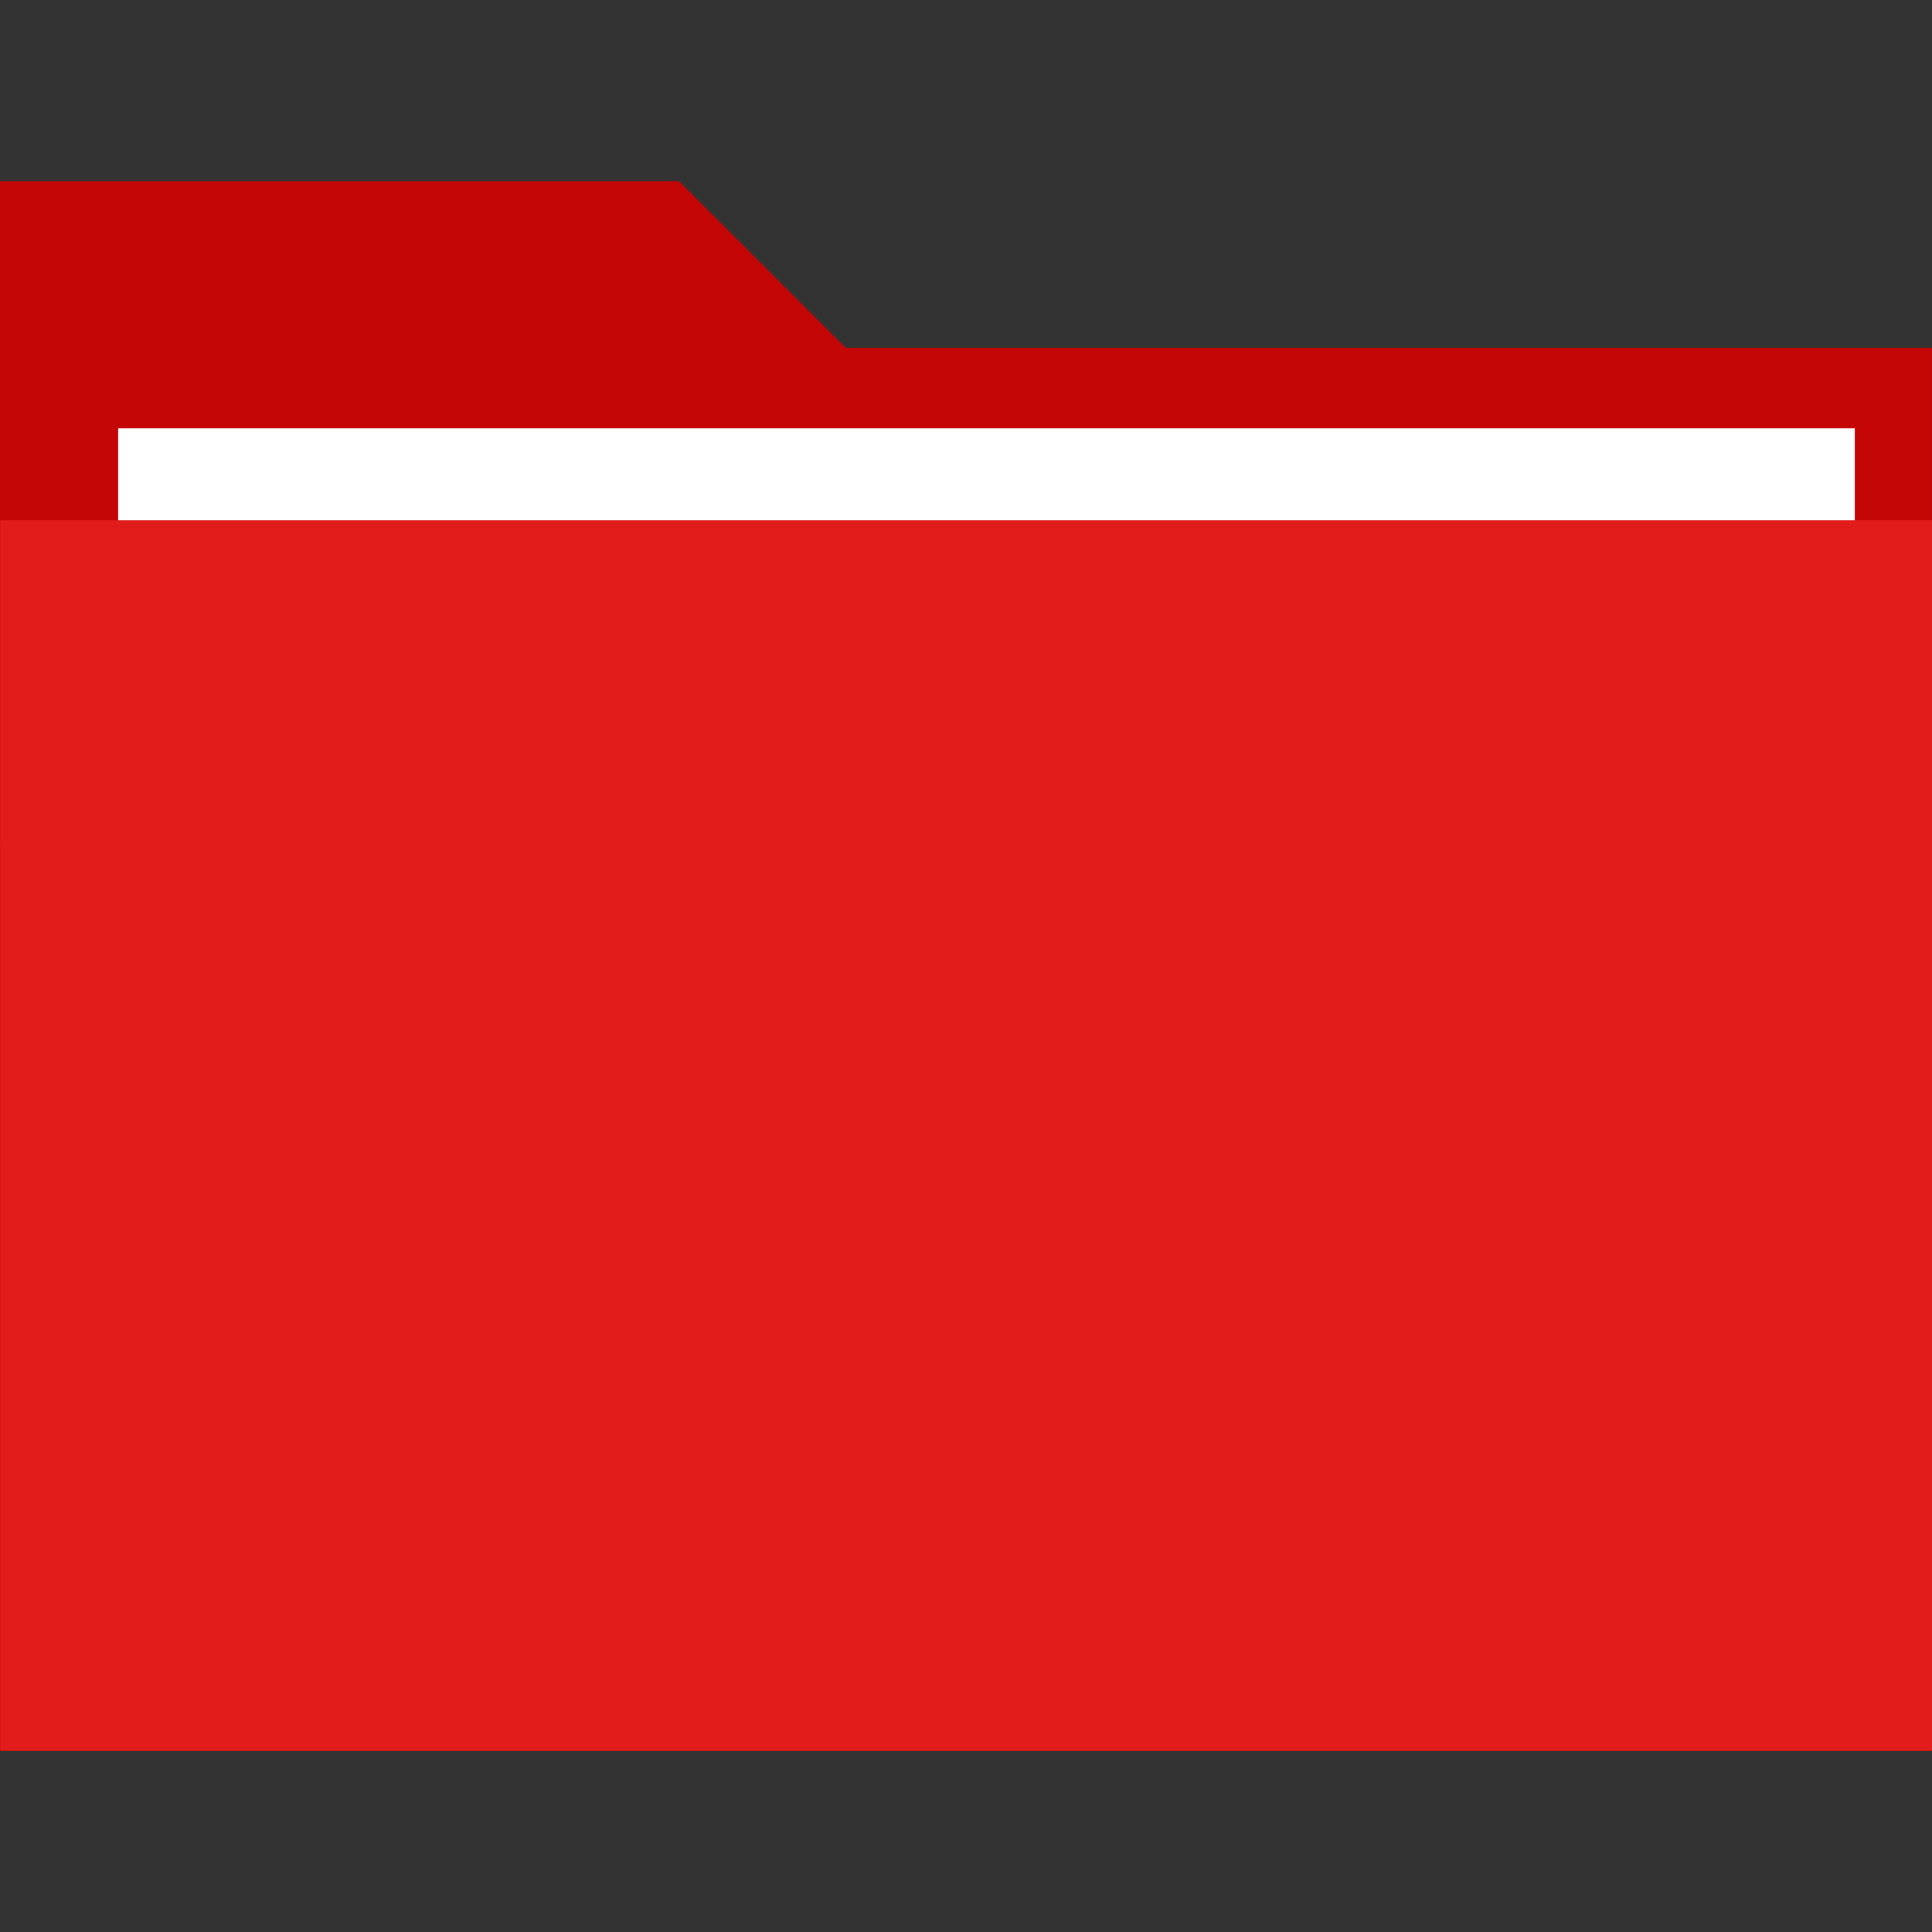
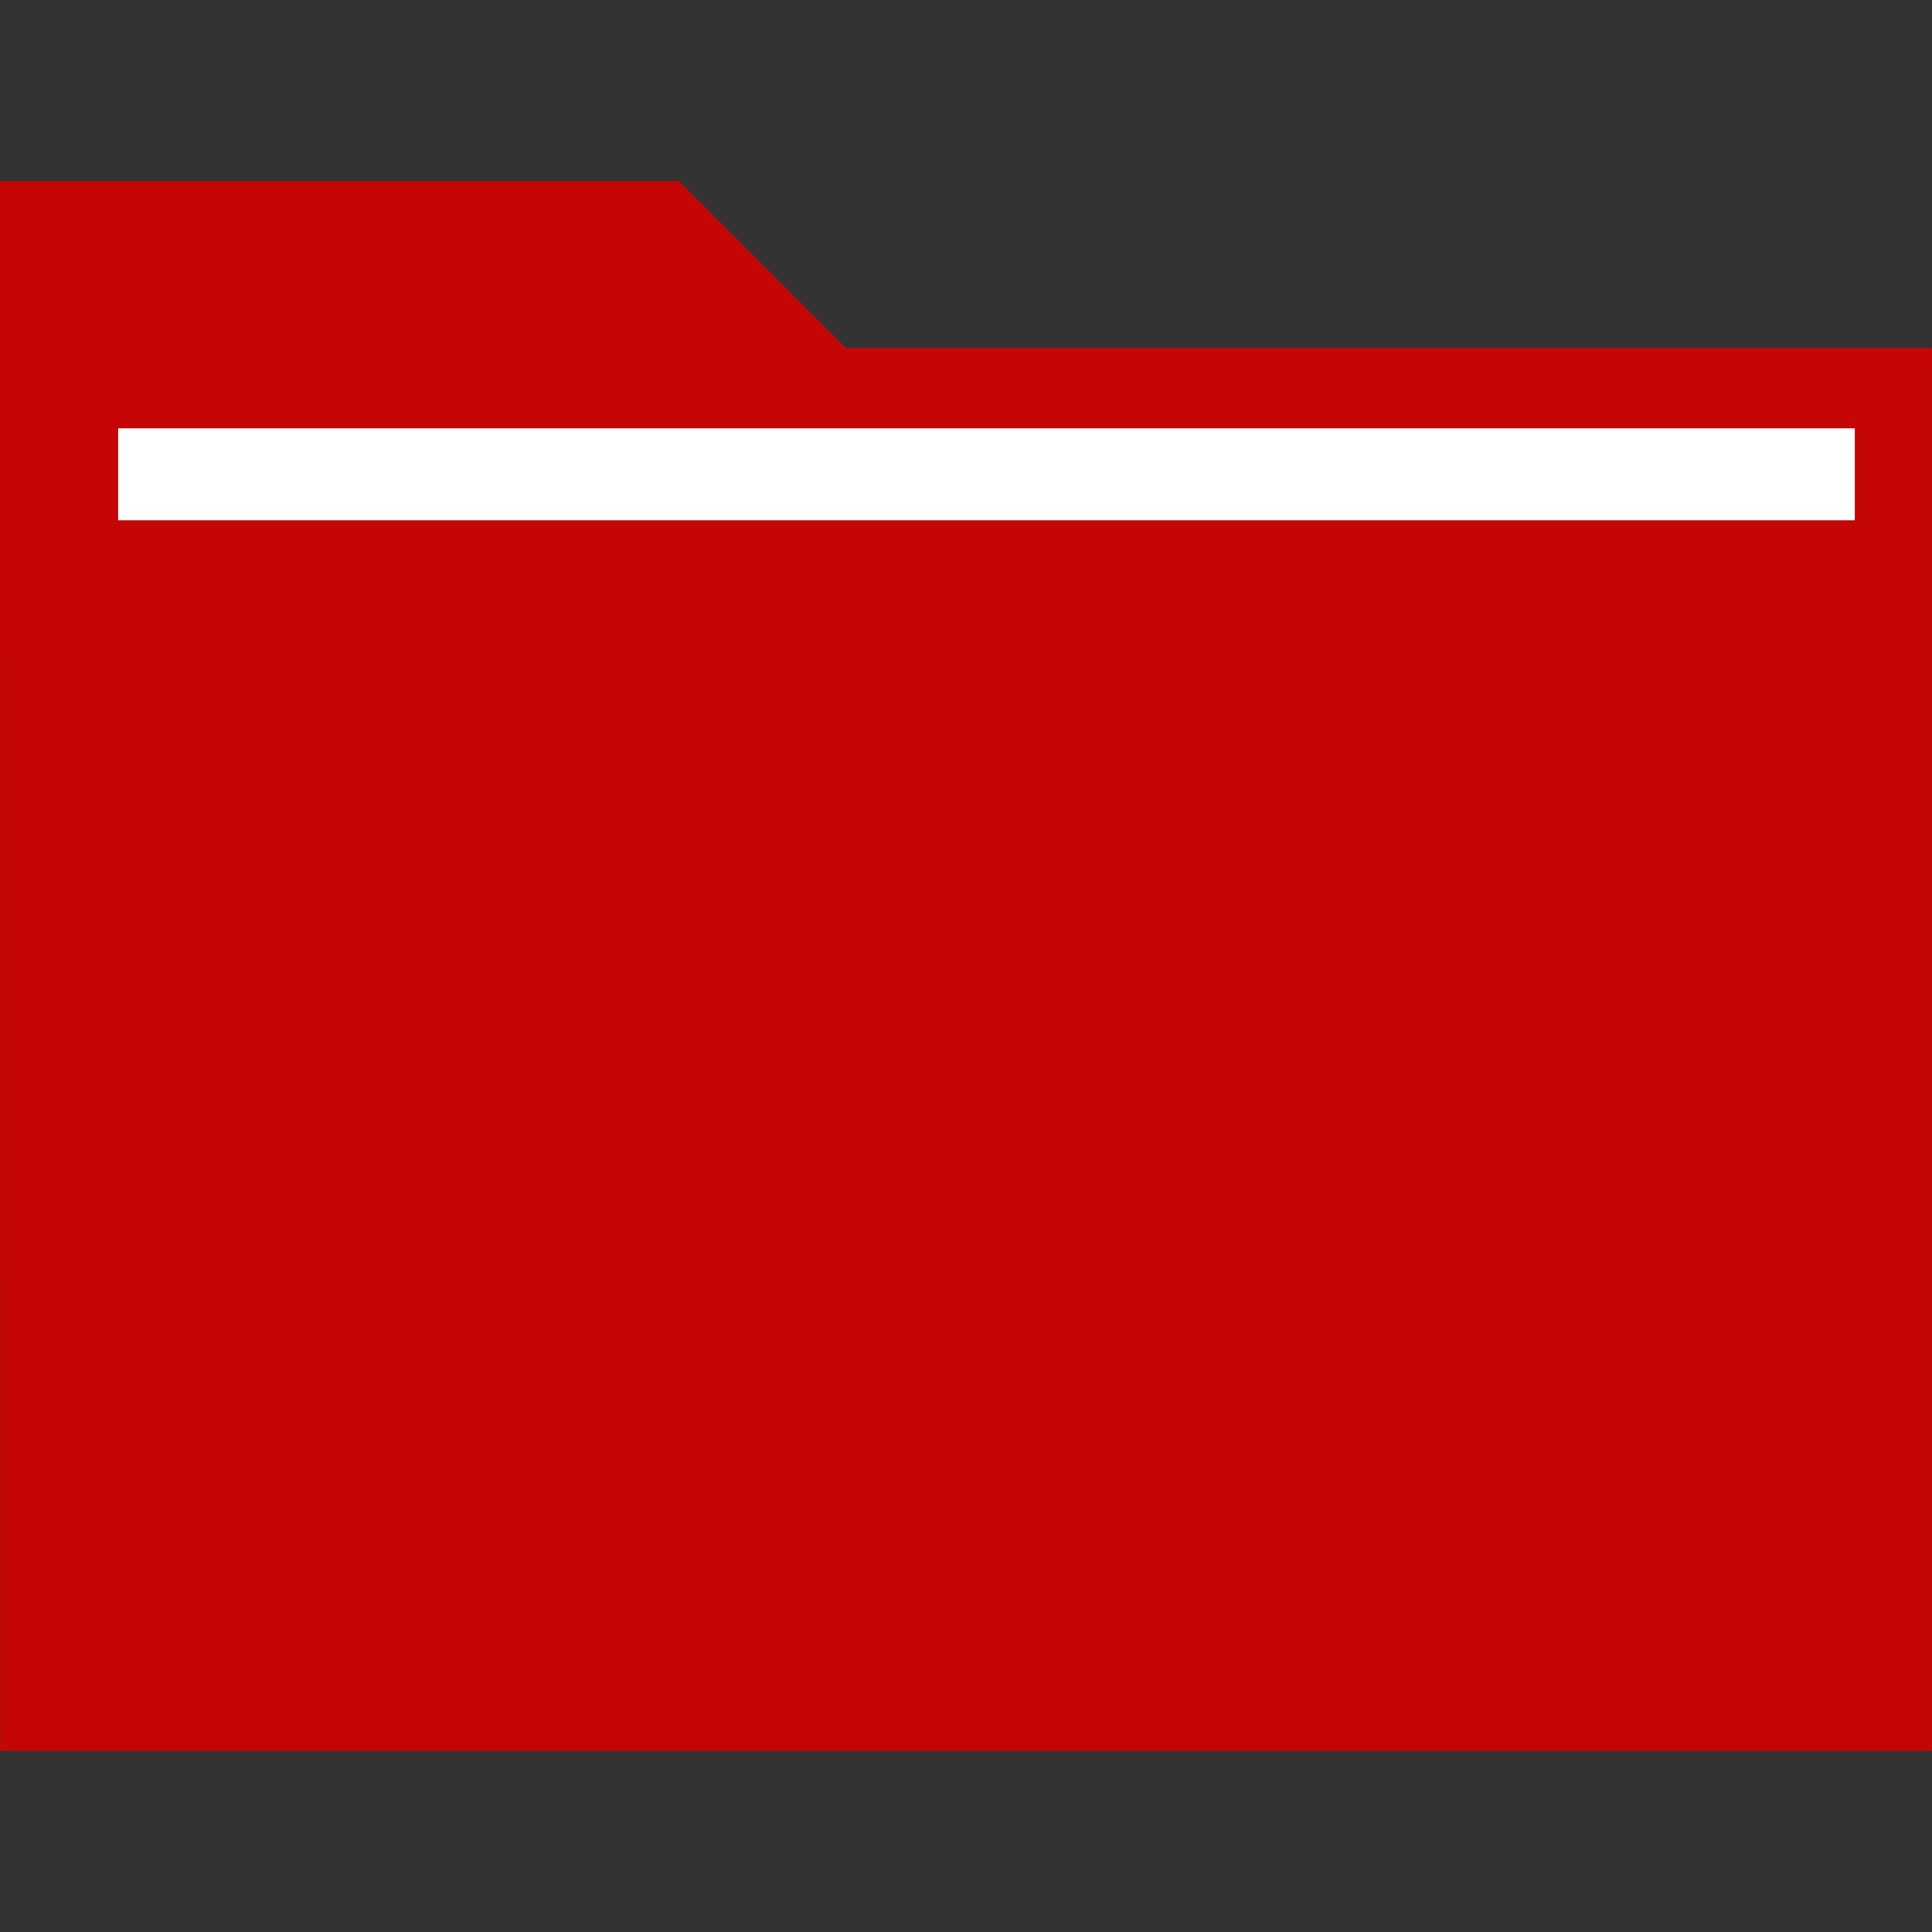
<svg xmlns="http://www.w3.org/2000/svg" version="1.1" id="Layer_1" viewBox="0 0 512.004 512.004" xml:space="preserve">
  <rect x="0" y="0" width="512.004" height="512.004" fill="#333333" stroke="none" />
  <polygon style="fill:#C40606;" points="0,48.018 179.944,48.018 224.112,92.178 512,92.178 512,463.986 0.04,463.986 " />
-   <rect x="0.04" y="137.88" style="fill:#E21B1B;" width="511.964" height="326.102" />
  <rect x="31.32" y="113.512" style="fill:#FFFFFF;" width="460.226" height="24.368" />
</svg>